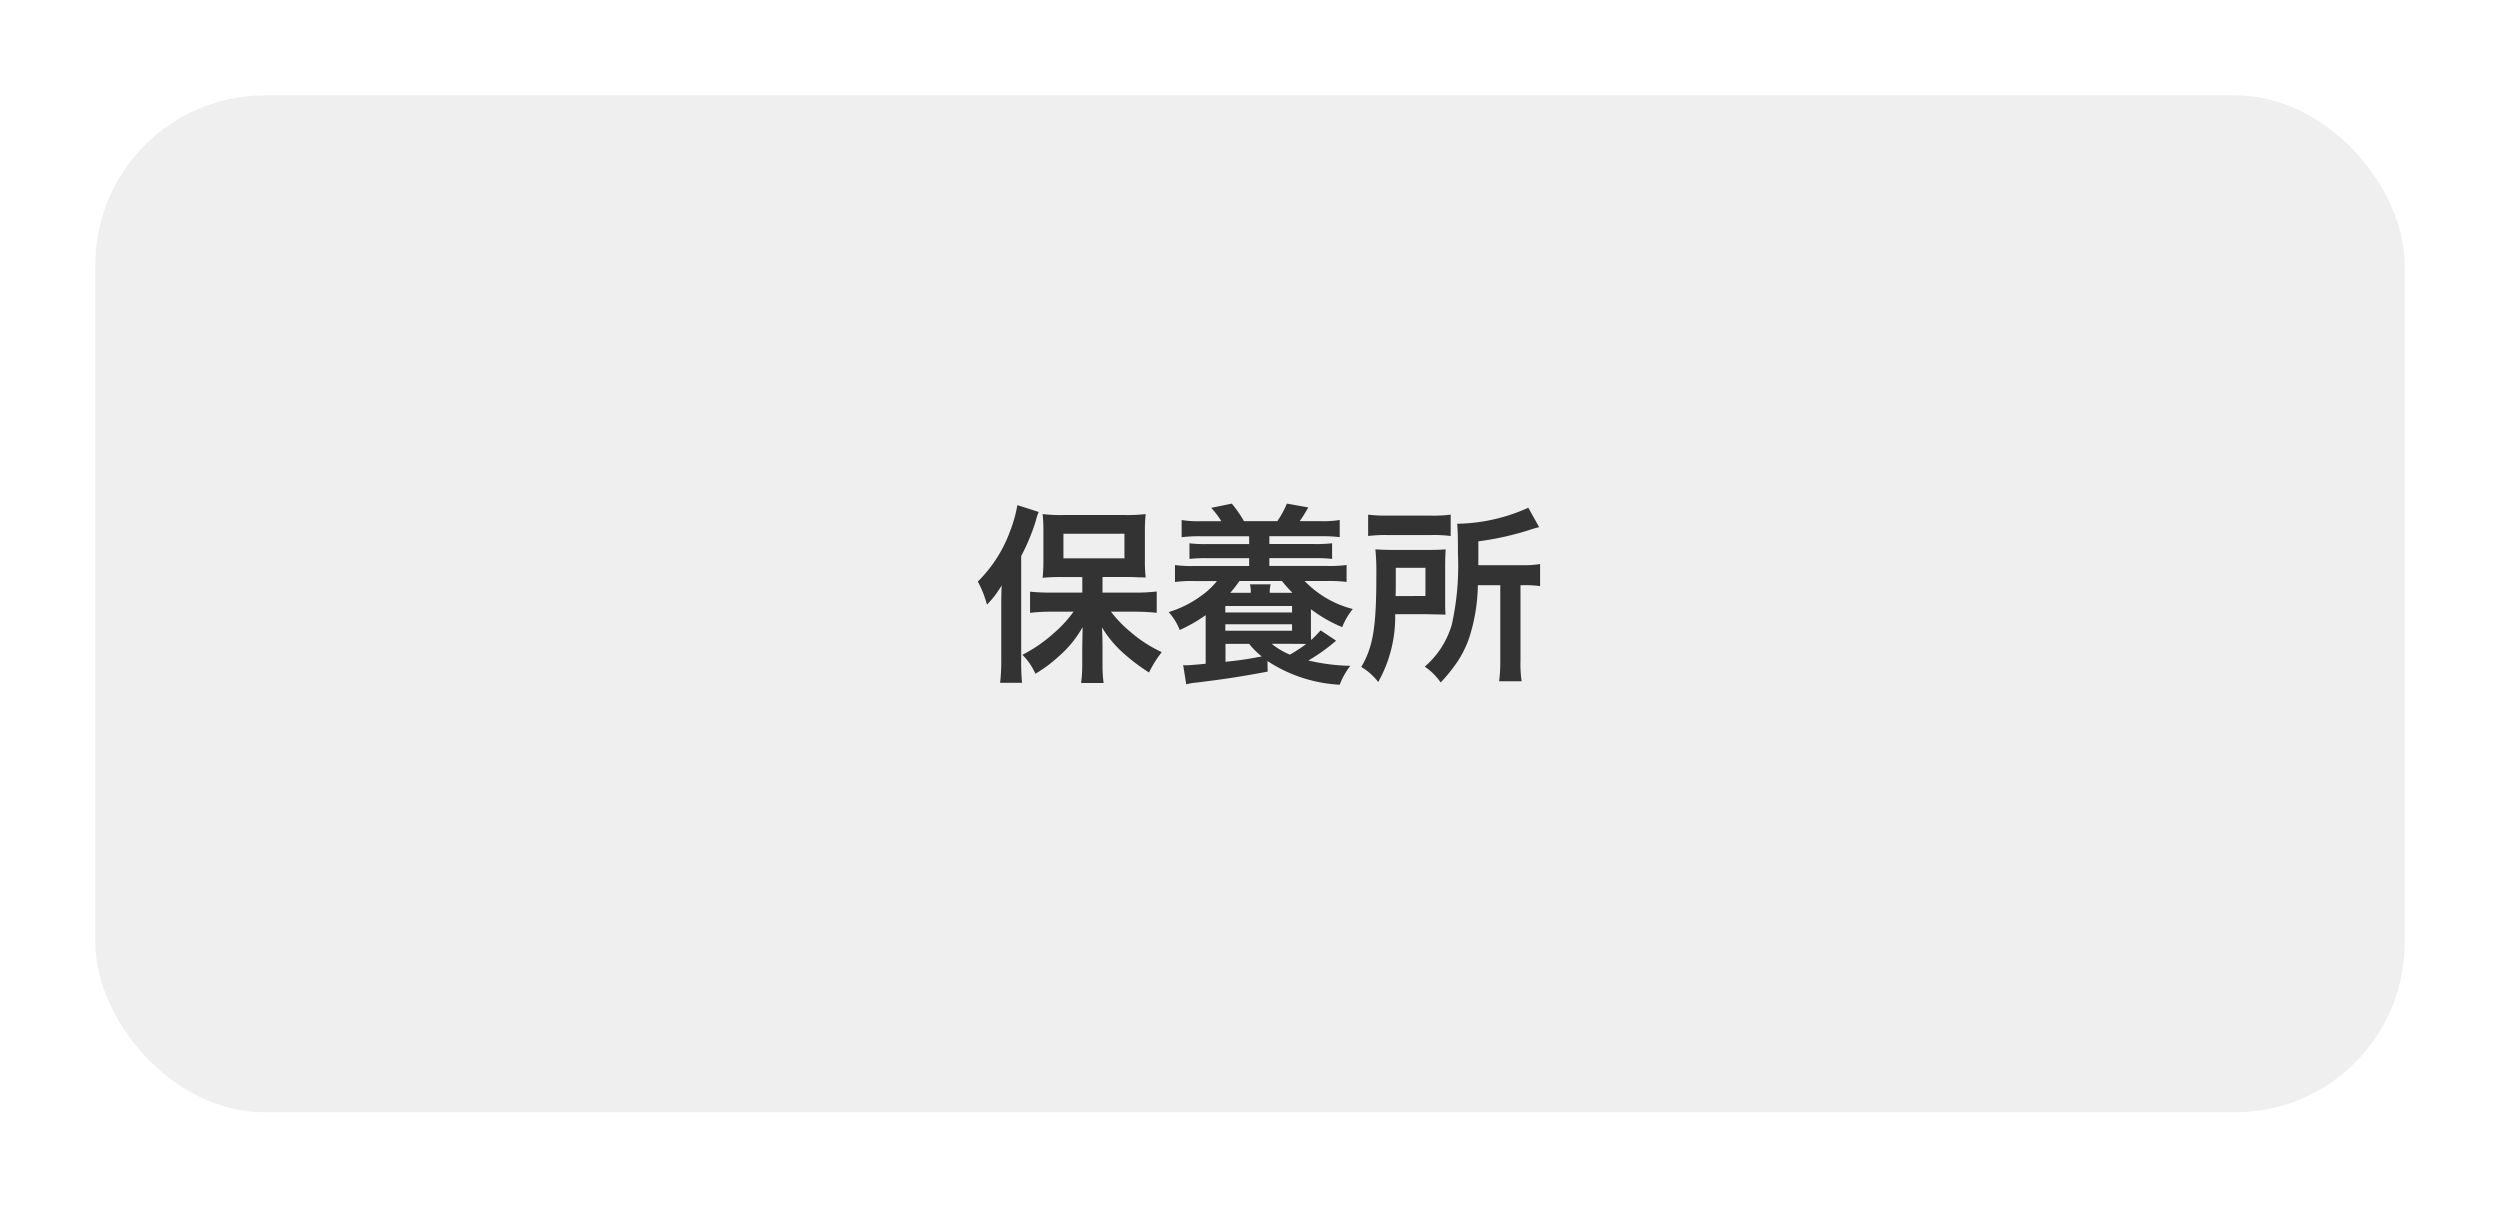
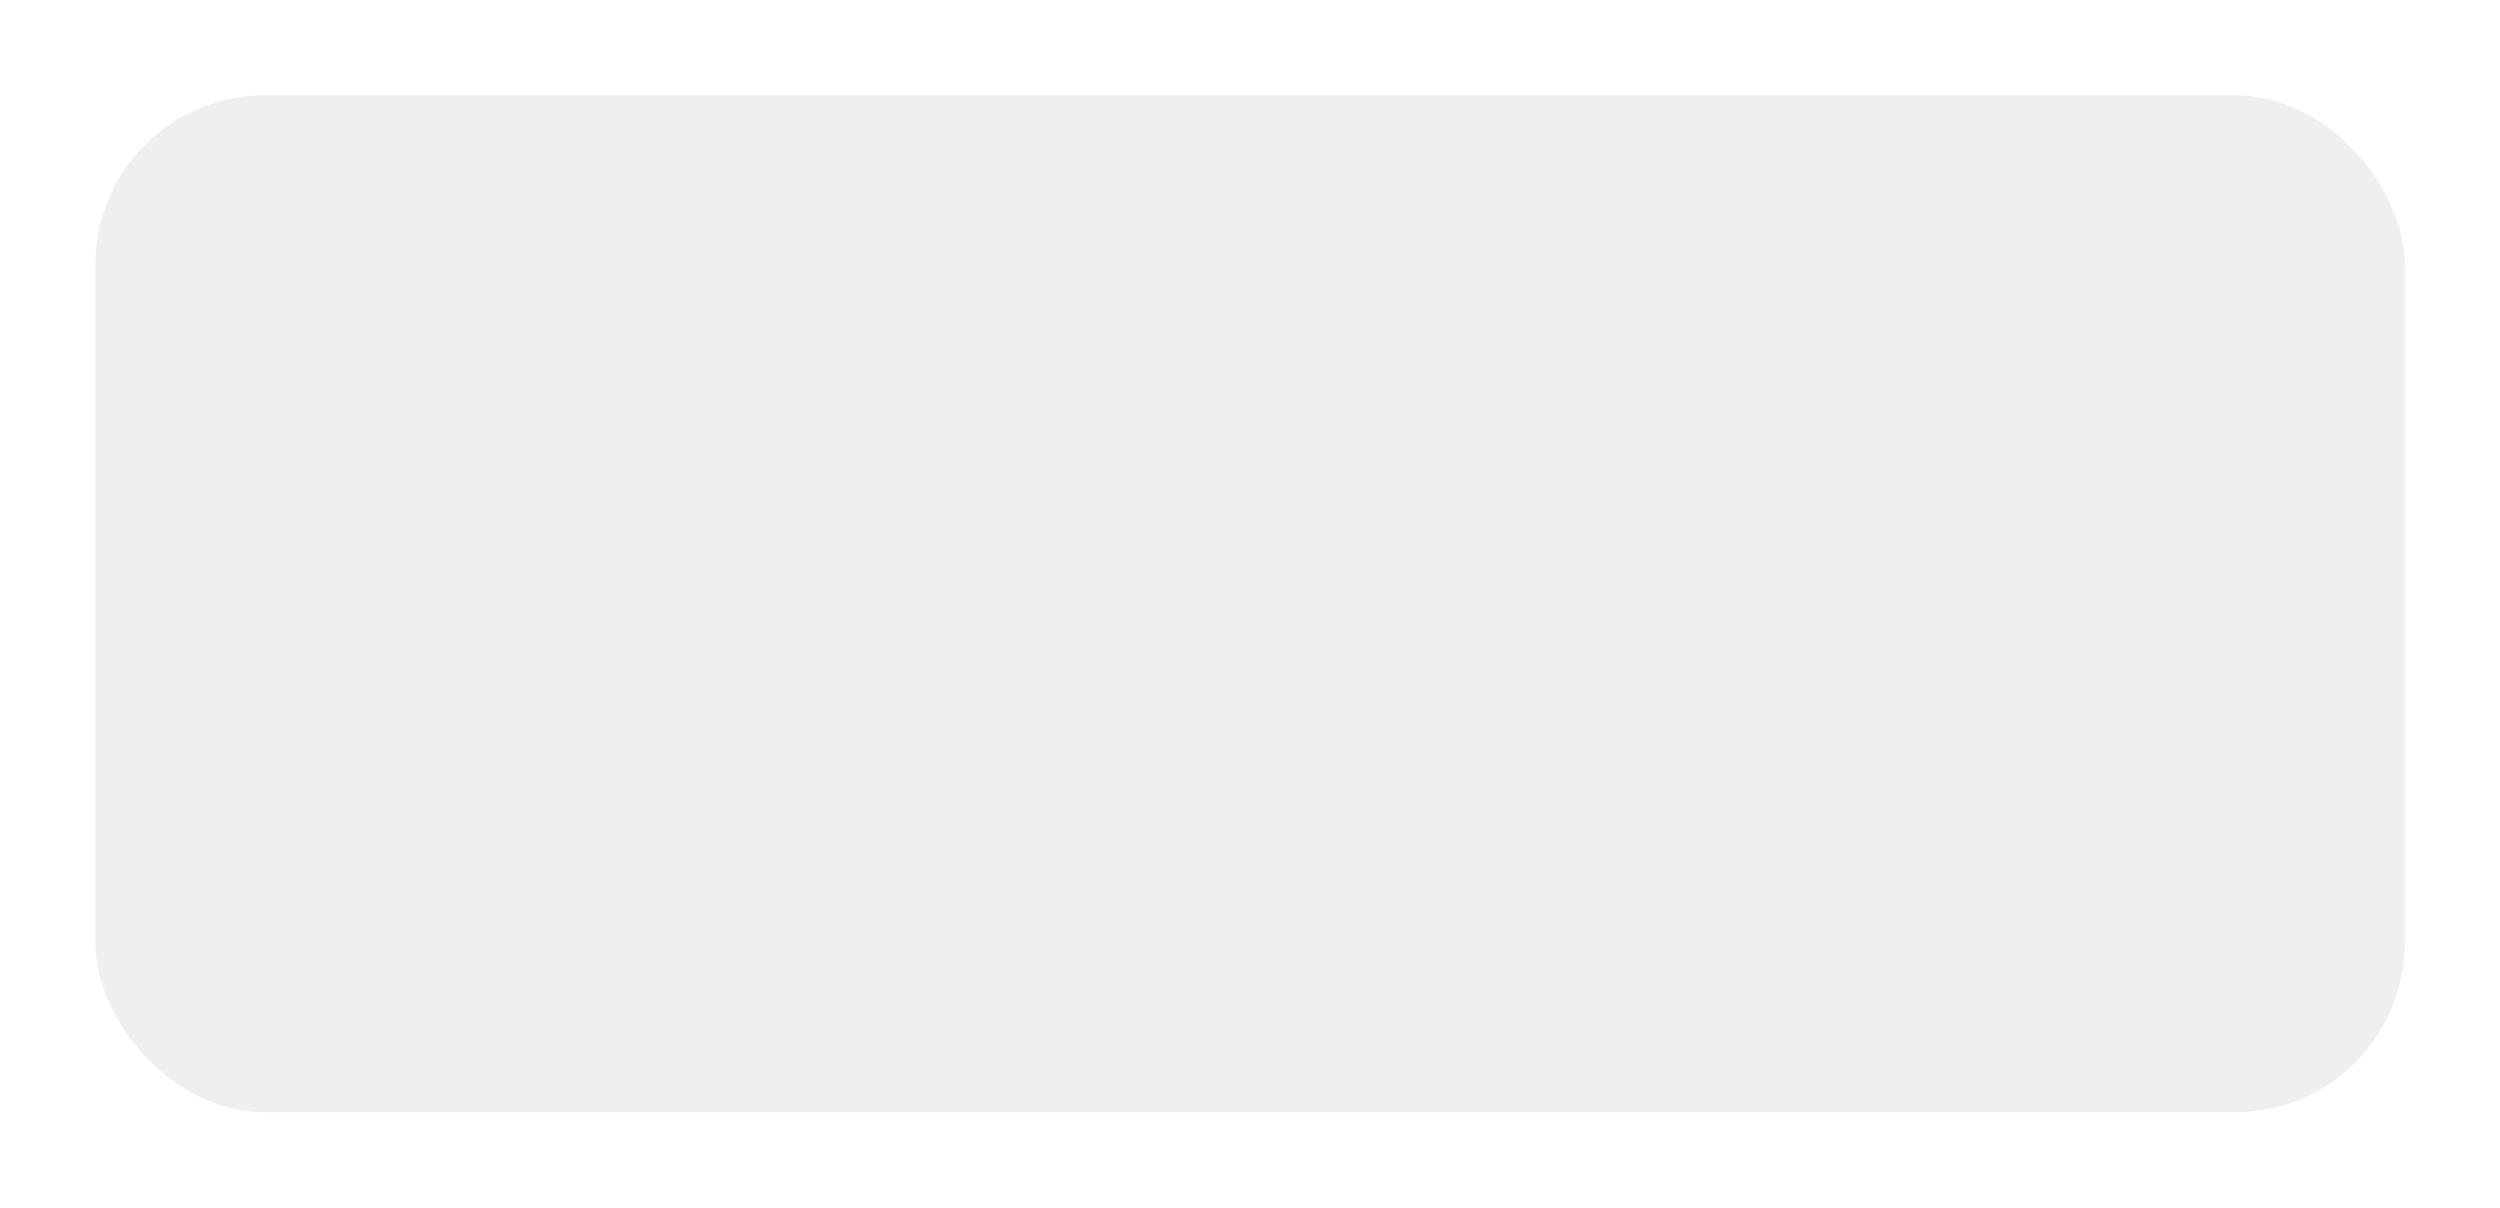
<svg xmlns="http://www.w3.org/2000/svg" width="118" height="57" viewBox="0 0 118 57">
  <defs>
    <filter id="長方形_155" x="0" y="0" width="118" height="57" filterUnits="userSpaceOnUse">
      <feOffset dy="1" input="SourceAlpha" />
      <feGaussianBlur stdDeviation="1.5" result="blur" />
      <feFlood flood-opacity="0.604" />
      <feComposite operator="in" in2="blur" />
      <feComposite in="SourceGraphic" />
    </filter>
  </defs>
  <g id="グループ_297" data-name="グループ 297" transform="translate(-128.5 -748.5)">
    <g transform="matrix(1, 0, 0, 1, 128.5, 748.5)" filter="url(#長方形_155)">
      <rect id="長方形_155-2" data-name="長方形 155" width="109" height="48" rx="8" transform="translate(4.5 3.5)" fill="#efefef" />
    </g>
-     <path id="パス_746" data-name="パス 746" d="M-8.415-3.528H-9.9c-.405,0-.693-.018-.981-.045v1A8.155,8.155,0,0,1-9.9-2.628h1.071a5.709,5.709,0,0,1-.864.954,7.034,7.034,0,0,1-1.548,1.08A3.025,3.025,0,0,1-10.629.3a6.421,6.421,0,0,0,1.08-.8A5.184,5.184,0,0,0-8.4-1.9c-.009.558-.018.882-.018.954V-.1a6.43,6.43,0,0,1-.054.837h1.062A6.293,6.293,0,0,1-7.461-.09V-.927c0-.243-.009-.666-.027-.963A5.238,5.238,0,0,0-6.408-.612,9.182,9.182,0,0,0-5.265.243a5.138,5.138,0,0,1,.6-.963A6.206,6.206,0,0,1-6.1-1.638a5.954,5.954,0,0,1-.963-.99h1.206a9.242,9.242,0,0,1,.954.054V-3.582a8.486,8.486,0,0,1-.981.054H-7.461v-.738h1.143c.117,0,.261,0,.432.009a1.919,1.919,0,0,0,.2.009,1.972,1.972,0,0,1,.261.009,7.308,7.308,0,0,1-.036-.846V-6.363a7.724,7.724,0,0,1,.036-.873,7.372,7.372,0,0,1-.99.045H-9.288a7.039,7.039,0,0,1-1-.045,7.3,7.3,0,0,1,.036.819V-5.1a8.035,8.035,0,0,1-.036.873,8.407,8.407,0,0,1,.918-.036h.954Zm-.891-2.781h2.88v1.161h-2.88ZM-12.24-.324A9.448,9.448,0,0,1-12.294.729h1.035A9.807,9.807,0,0,1-11.3-.315V-5.256a9.453,9.453,0,0,0,.693-1.674,2.479,2.479,0,0,1,.135-.405l-1.008-.324a6.289,6.289,0,0,1-.342,1.224A6.428,6.428,0,0,1-13.347-4.05a4.987,4.987,0,0,1,.432,1.089,4.594,4.594,0,0,0,.693-.909c-.018.486-.018.693-.018.99ZM.324-.3A6.838,6.838,0,0,0,3.735.819a3.33,3.33,0,0,1,.5-.891,9.592,9.592,0,0,1-1.98-.252A8.585,8.585,0,0,0,3.564-1.26l-.729-.486c-.207.225-.288.306-.45.459-.009-.189-.009-.3-.009-.558v-.9A6.552,6.552,0,0,0,3.852-1.9a3.245,3.245,0,0,1,.5-.855A4.768,4.768,0,0,1,2.079-4.077H3.141a6.545,6.545,0,0,1,.918.045v-.8a5.806,5.806,0,0,1-.918.045H.414v-.369H2.529a7.016,7.016,0,0,1,.846.036v-.738a6.466,6.466,0,0,1-.846.036H.414v-.369H2.826a6.723,6.723,0,0,1,.909.045v-.81a4.934,4.934,0,0,1-.909.054H1.845c.108-.153.144-.207.243-.369.108-.18.108-.18.162-.279l-1.008-.18a4.8,4.8,0,0,1-.45.828H-.783a5.973,5.973,0,0,0-.576-.828l-.972.2a3.869,3.869,0,0,1,.477.63h-.972a4.827,4.827,0,0,1-.9-.054v.81a6.828,6.828,0,0,1,.9-.045H-.54v.369H-2.511a6.205,6.205,0,0,1-.846-.036v.738a6.922,6.922,0,0,1,.846-.036H-.54v.369H-3.132a5.538,5.538,0,0,1-.909-.045v.8a5.959,5.959,0,0,1,.909-.045h1.071a3.5,3.5,0,0,1-.747.7,5.059,5.059,0,0,1-1.53.765,2.829,2.829,0,0,1,.522.846,7.351,7.351,0,0,0,1.224-.7V-.171c-.459.045-.7.063-.837.072h-.153c-.018,0-.036-.009-.072-.009L-3.51.8A2.412,2.412,0,0,1-3.042.72C-1.593.54-.954.441.333.2Zm-1.98-.81H-.54a3.708,3.708,0,0,0,.594.594,17.146,17.146,0,0,1-1.71.252Zm3.42,0c.036,0,.216,0,.387.009a8.062,8.062,0,0,1-.765.5,3.426,3.426,0,0,1-.864-.513ZM-1.431-3.519A5.539,5.539,0,0,0-1-4.077H1.008a7.245,7.245,0,0,0,.495.558H.432a1.4,1.4,0,0,1,.045-.4H-.5a1.649,1.649,0,0,1,.036.4Zm-.234.621h3.15v.306h-3.15Zm0,.864h3.15v.306h-3.15ZM11.313-3.879V-.324a7.167,7.167,0,0,1-.054.981h1.062a5.594,5.594,0,0,1-.054-.972V-3.879H12.4a5.013,5.013,0,0,1,.792.045V-4.878a4.568,4.568,0,0,1-.873.054H10.278V-5.949A13.815,13.815,0,0,0,12.735-6.5a3.793,3.793,0,0,1,.414-.117l-.513-.918a8.429,8.429,0,0,1-3.357.756c.027.3.036.576.036,1.422a12.8,12.8,0,0,1-.288,3.33A4.112,4.112,0,0,1,7.749-.036,2.946,2.946,0,0,1,8.5.711,6.929,6.929,0,0,0,9.072.036a4.946,4.946,0,0,0,.783-1.458,8.5,8.5,0,0,0,.4-2.457ZM5.076-6.2a6.315,6.315,0,0,1,.918-.045H8.037a6,6,0,0,1,.936.045V-7.209a6.166,6.166,0,0,1-.981.045H6.048a6.767,6.767,0,0,1-.972-.045Zm3.636,1.44q0-.527.027-.81c-.279.018-.5.027-.909.027H6.372c-.432,0-.657-.009-.954-.027A11.147,11.147,0,0,1,5.463-4.32c0,2.43-.153,3.348-.711,4.3a2.834,2.834,0,0,1,.8.711,6.263,6.263,0,0,0,.8-3.2H7.848c.5.009.792.018.882.018-.018-.225-.018-.324-.018-.72ZM6.372-3.366c.009-.261.009-.342.009-.684V-4.7h1.4v1.332Z" transform="translate(188 780)" fill="#333" />
  </g>
</svg>